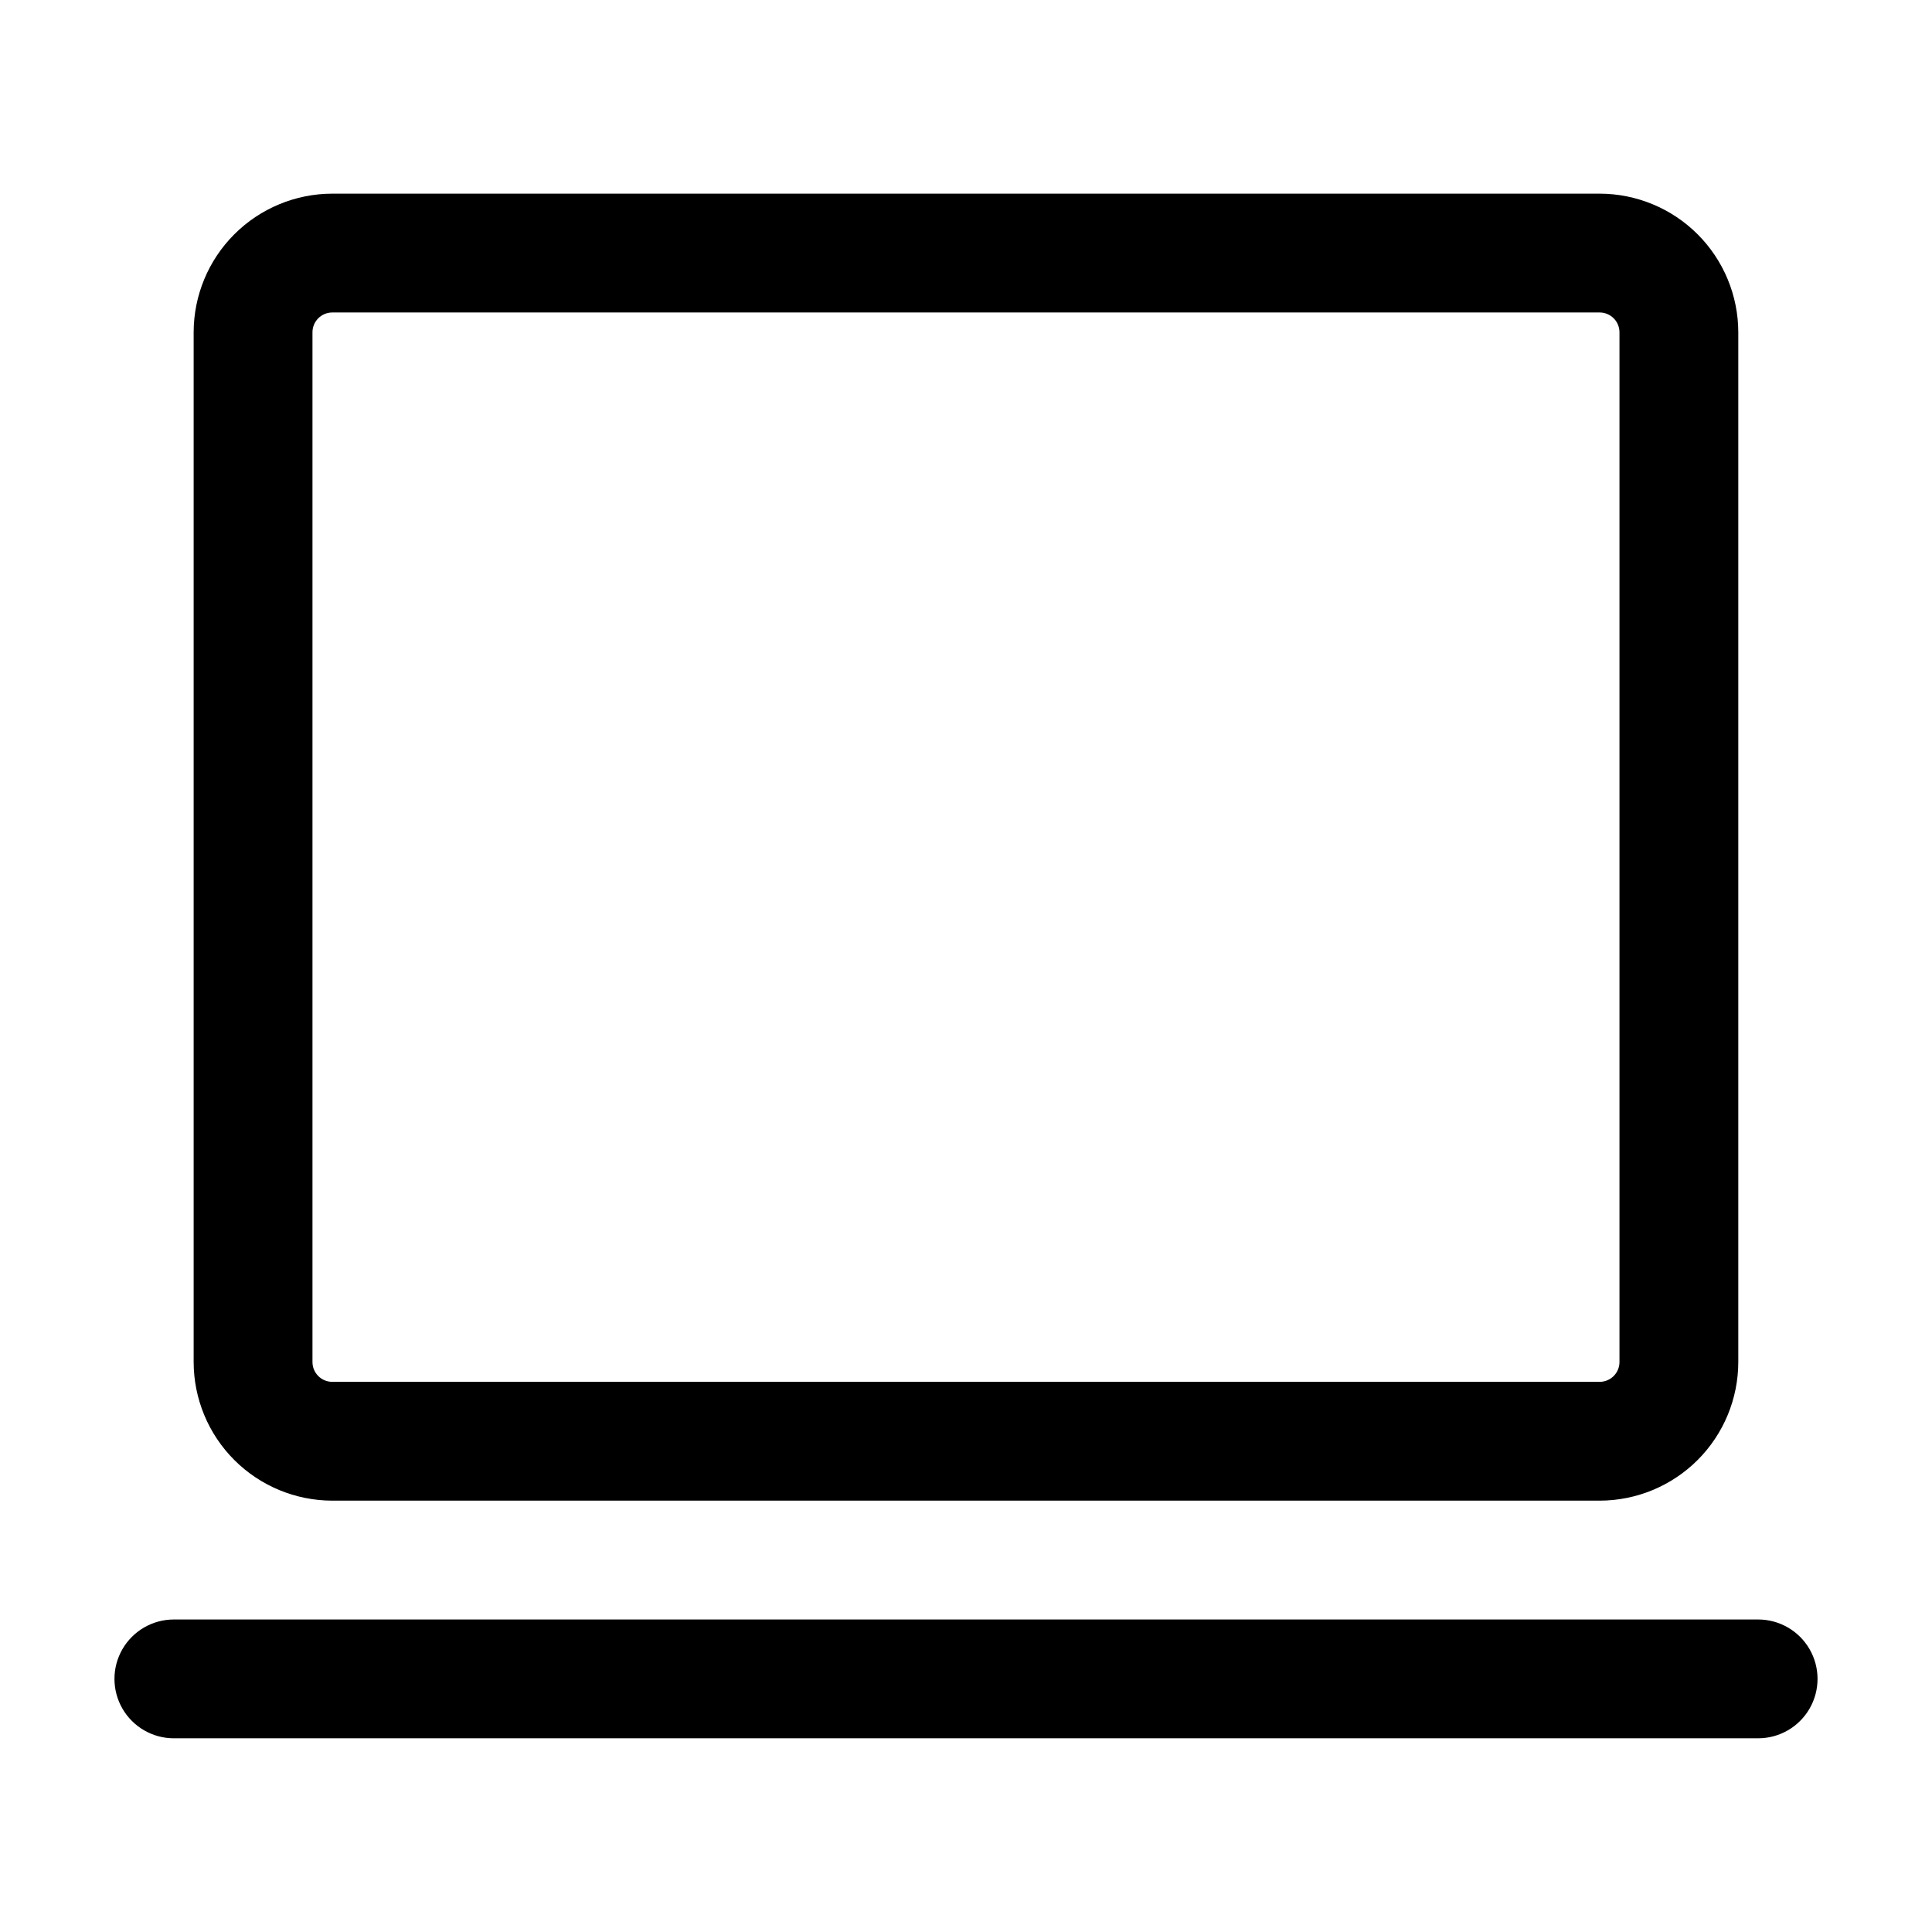
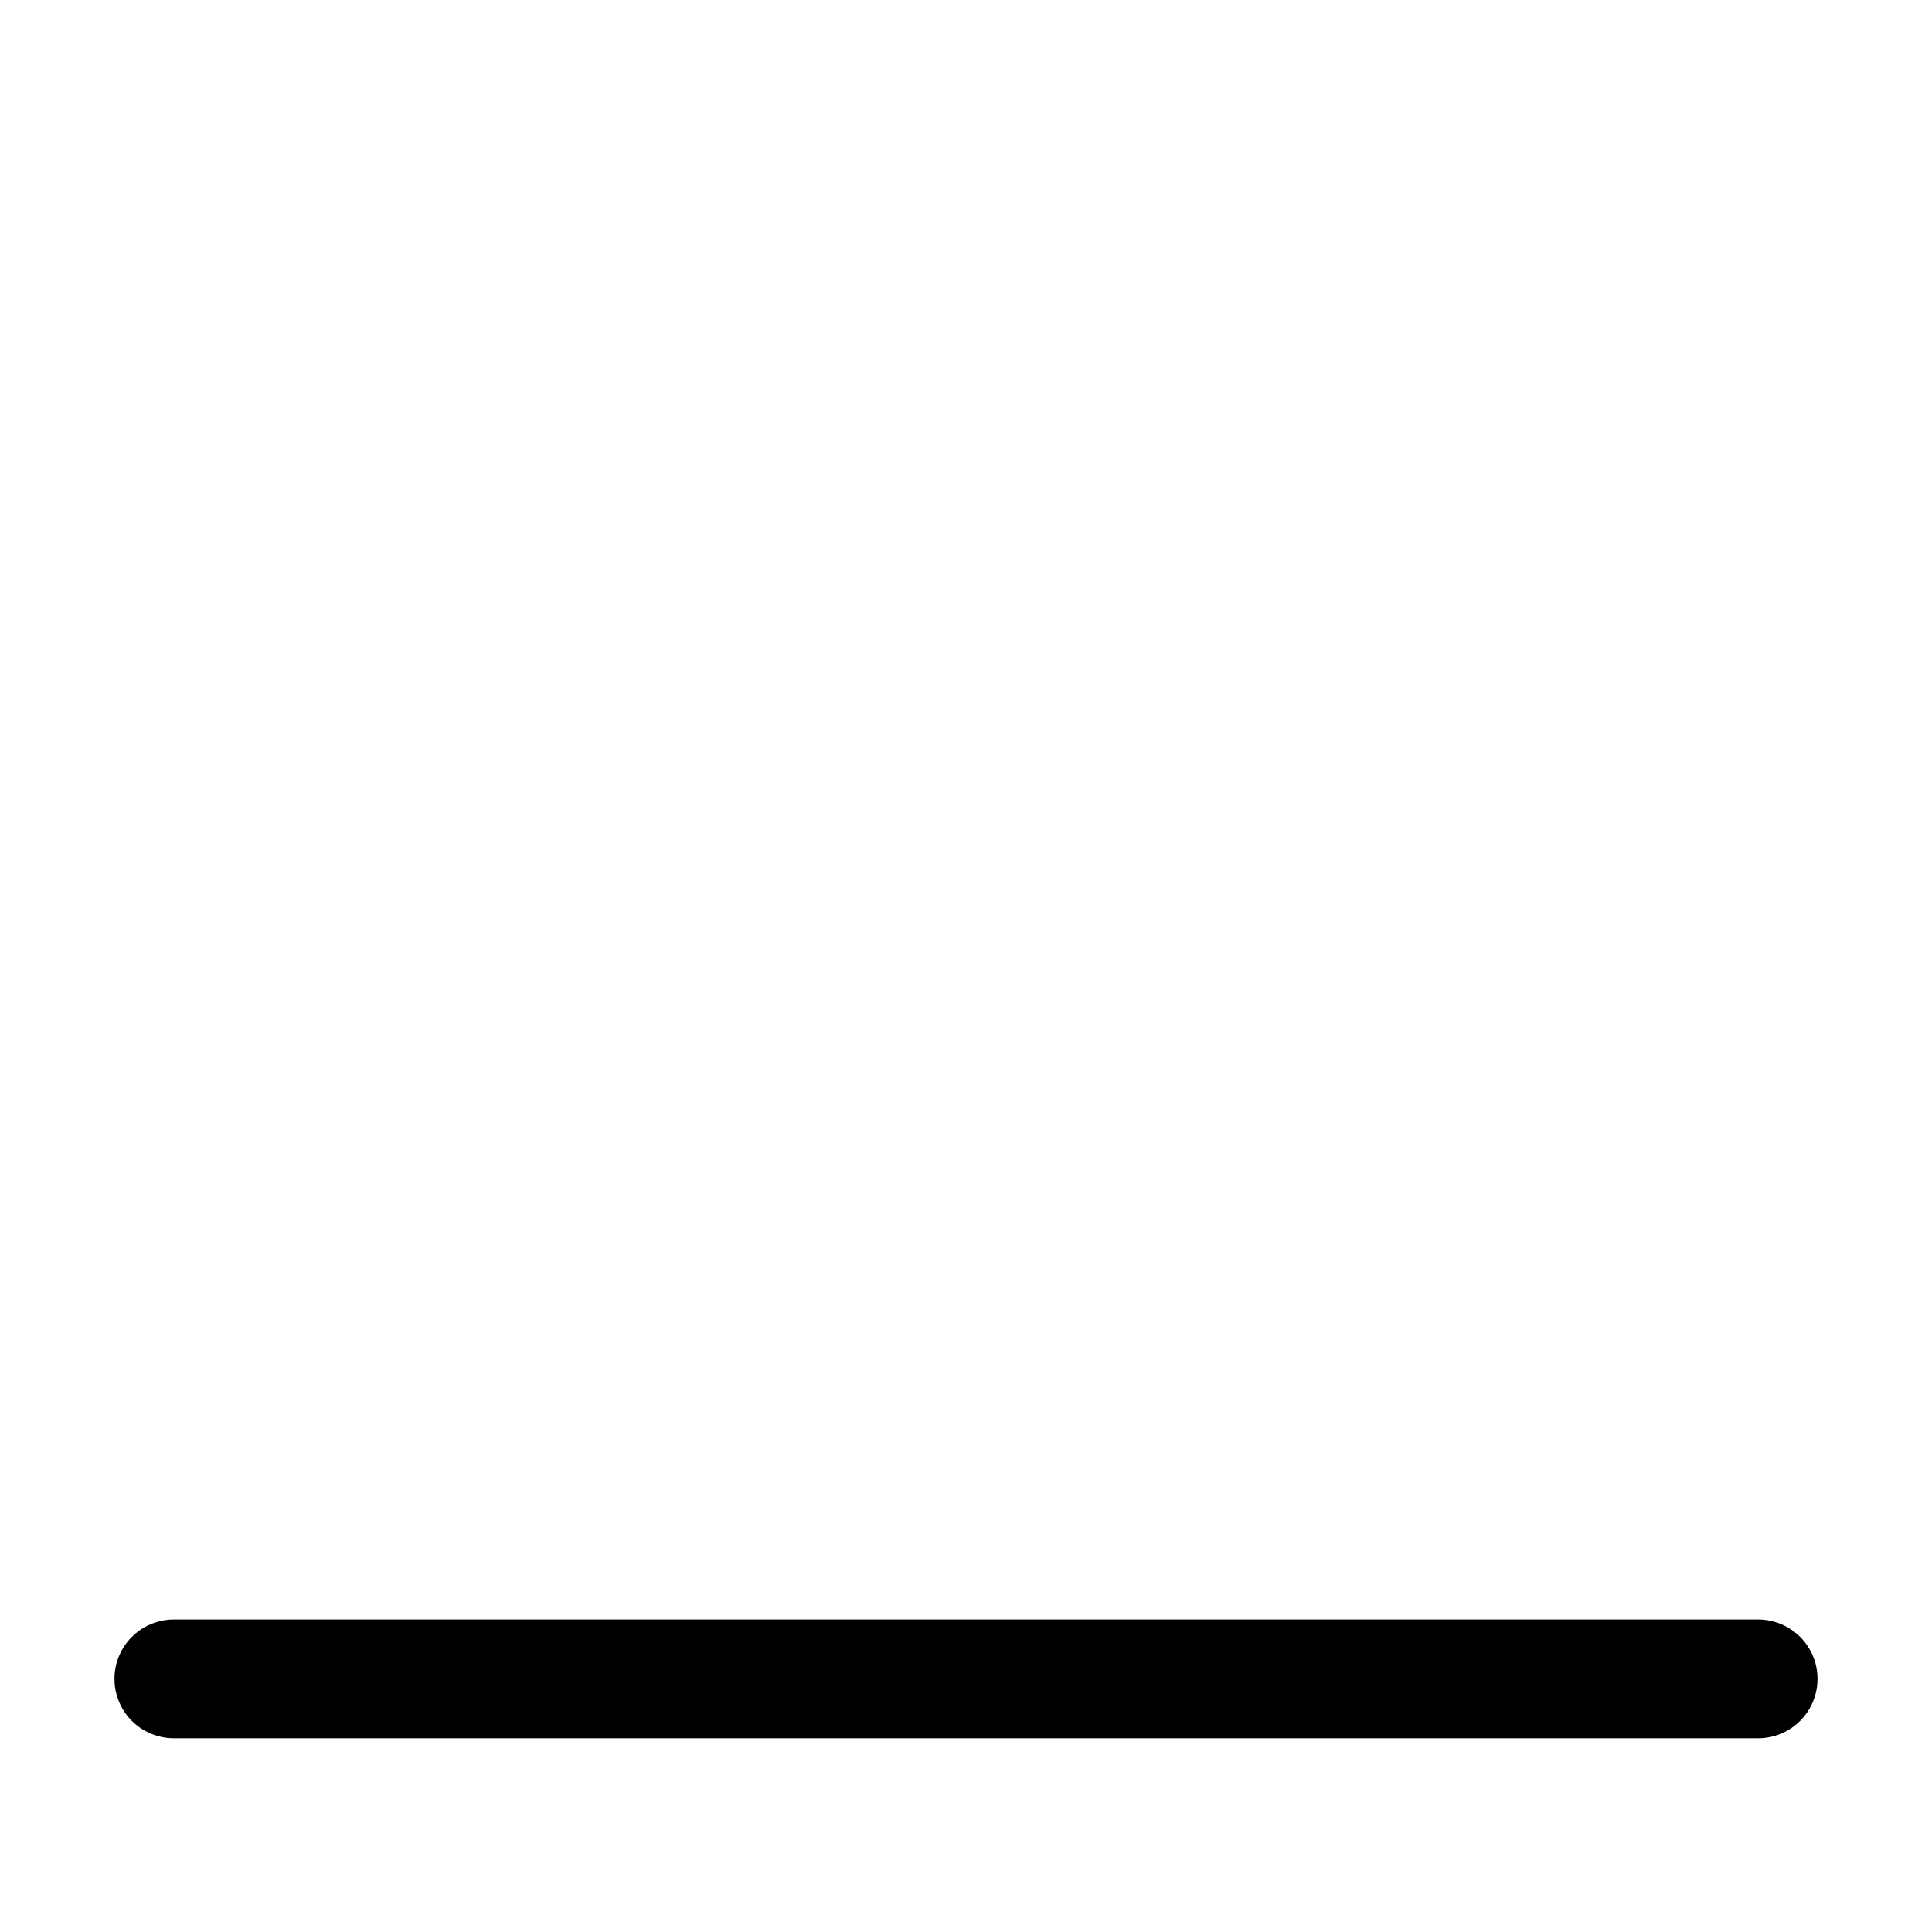
<svg xmlns="http://www.w3.org/2000/svg" fill="#000000" width="800px" height="800px" version="1.1" viewBox="144 144 512 512">
  <g>
-     <path d="m195.32 232.06v272.89c0.012 9.742 3.887 19.078 10.773 25.965 6.887 6.887 16.227 10.762 25.965 10.773h335.87c9.742-0.012 19.078-3.887 25.965-10.773 6.887-6.887 10.762-16.223 10.773-25.965v-272.89c-0.012-9.738-3.887-19.078-10.773-25.965-6.887-6.887-16.223-10.762-25.965-10.773h-335.87c-9.738 0.012-19.078 3.887-25.965 10.773-6.887 6.887-10.762 16.227-10.773 25.965zm31.488 0c0-2.898 2.352-5.25 5.25-5.25h335.87c1.395 0 2.727 0.555 3.711 1.539 0.984 0.984 1.539 2.32 1.539 3.711v272.89c0 1.395-0.555 2.727-1.539 3.711s-2.316 1.539-3.711 1.539h-335.87c-2.898 0-5.25-2.352-5.25-5.25z" />
    <path d="m609.92 573.18h-419.84c-5.625 0-10.824 3-13.637 7.871-2.812 4.871-2.812 10.875 0 15.746 2.812 4.871 8.012 7.871 13.637 7.871h419.84c5.625 0 10.824-3 13.637-7.871 2.812-4.871 2.812-10.875 0-15.746-2.812-4.871-8.012-7.871-13.637-7.871z" />
  </g>
</svg>